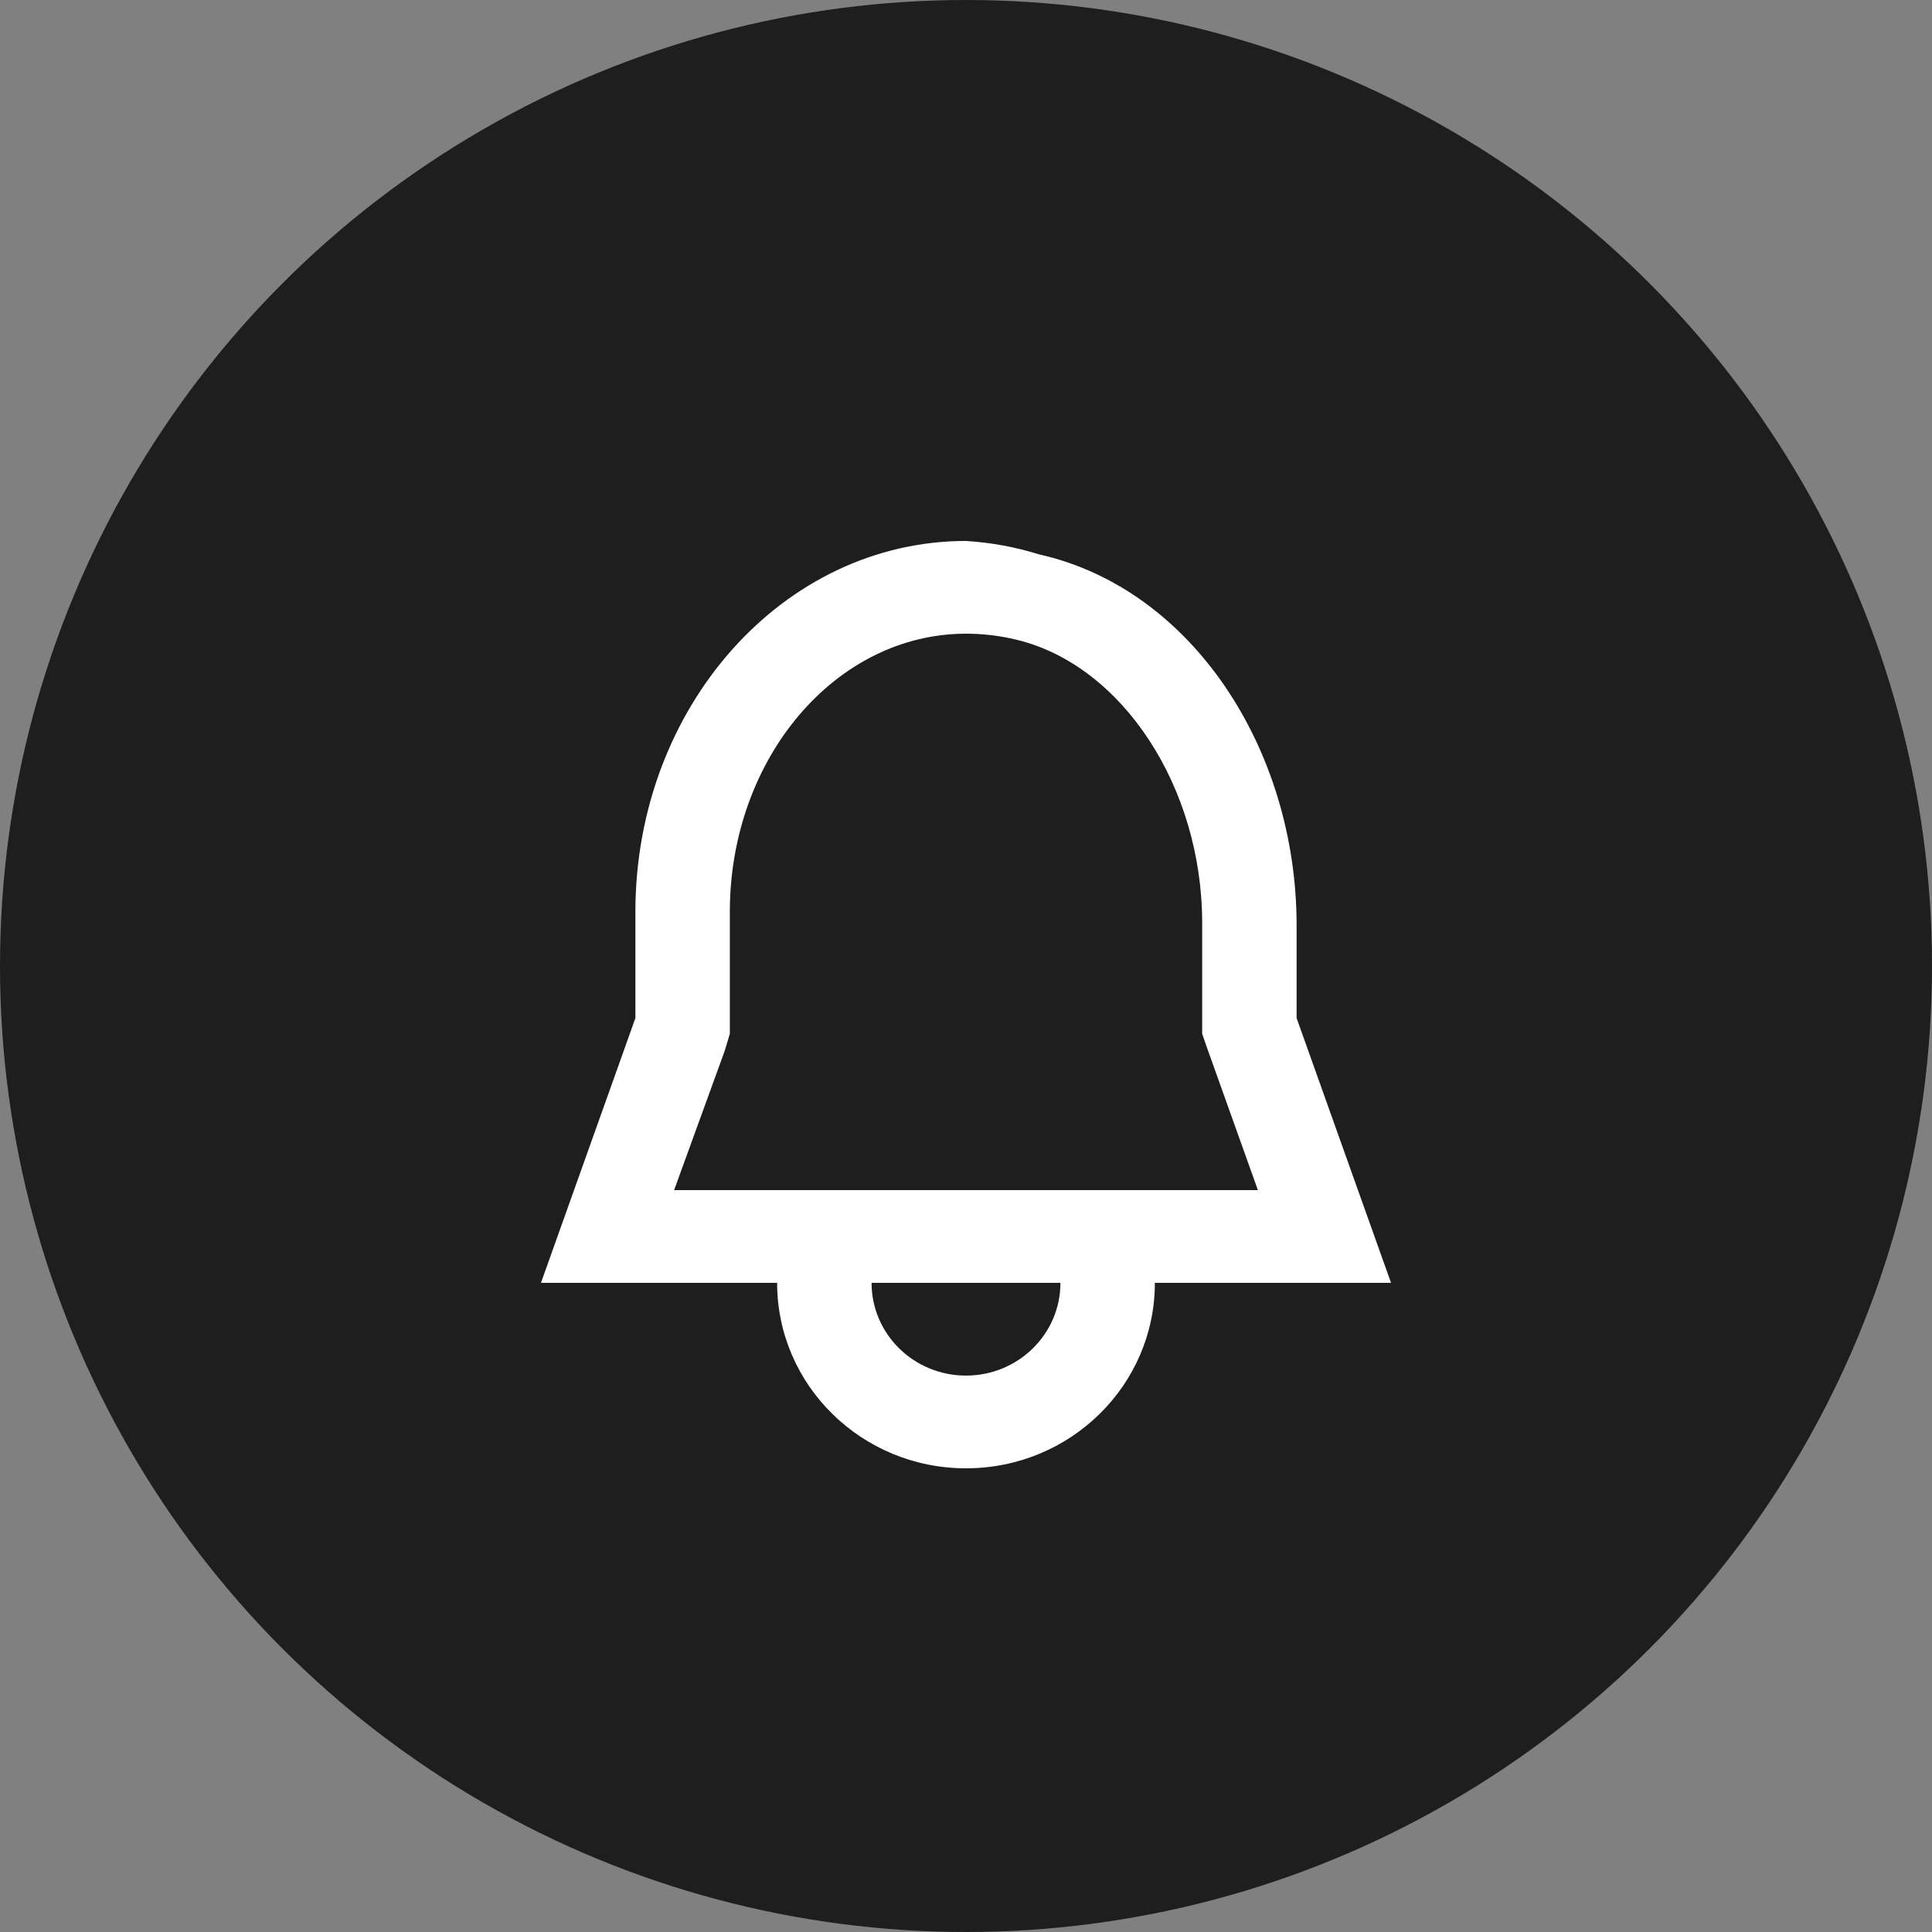
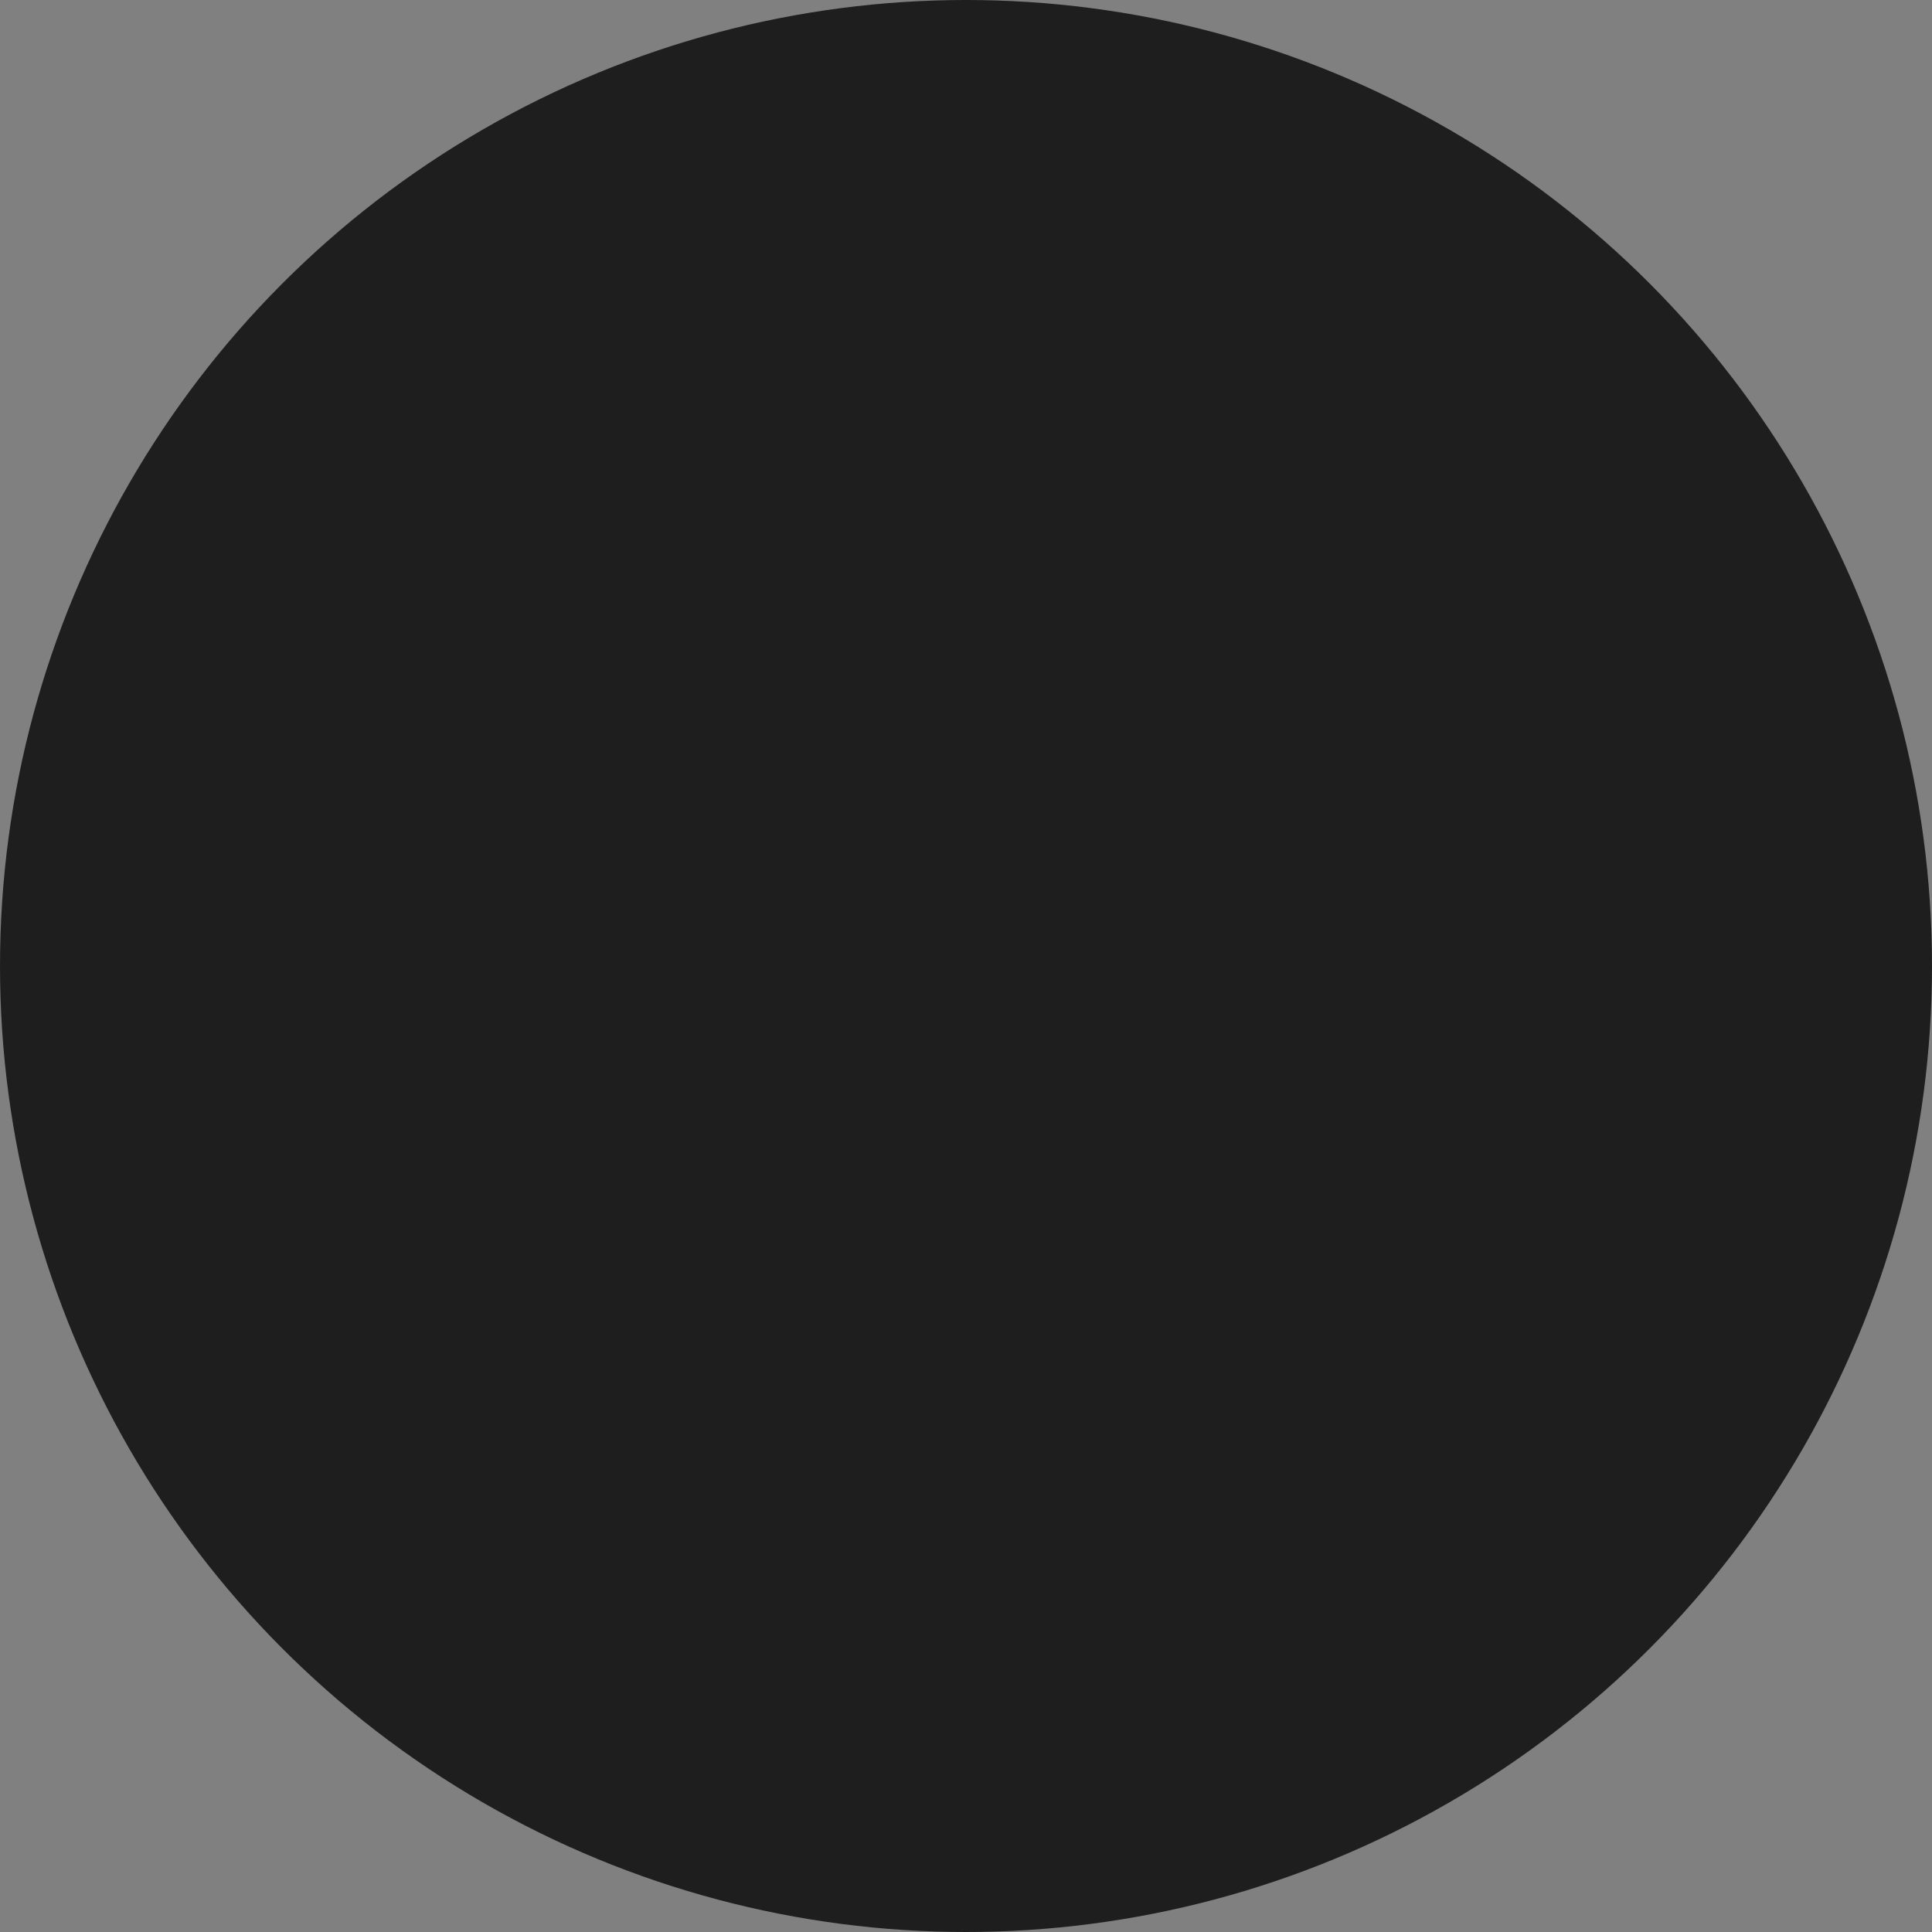
<svg xmlns="http://www.w3.org/2000/svg" width="25" height="25" viewBox="0 0 25 25" fill="none">
  <rect x="0" y="0" width="25" height="25" fill="#808080" stroke="none" />
  <circle cx="12.5" cy="12.5" r="12.5" fill="#1E1E1E" />
-   <path fill-rule="evenodd" clip-rule="evenodd" d="M13.722 16.6C13.722 17.263 13.175 17.8 12.5 17.8C11.825 17.8 11.278 17.263 11.278 16.6H13.722ZM12.5 7C10.135 7 8.222 9.148 8.222 11.8V13.174L7 16.6H10.056C10.056 17.925 11.15 19 12.5 19C13.85 19 14.944 17.925 14.944 16.6H18L16.778 13.174V11.974C16.778 9.7 15.427 7.618 13.447 7.174C13.14 7.078 12.822 7.02 12.5 7ZM8.723 15.4L9.377 13.6L9.444 13.378V11.8C9.444 9.814 10.813 8.2 12.5 8.2C12.72 8.2 12.94 8.226 13.154 8.278C14.523 8.608 15.556 10.186 15.556 11.944V13.378L15.623 13.57L16.277 15.4H8.723Z" fill="white" />
</svg>